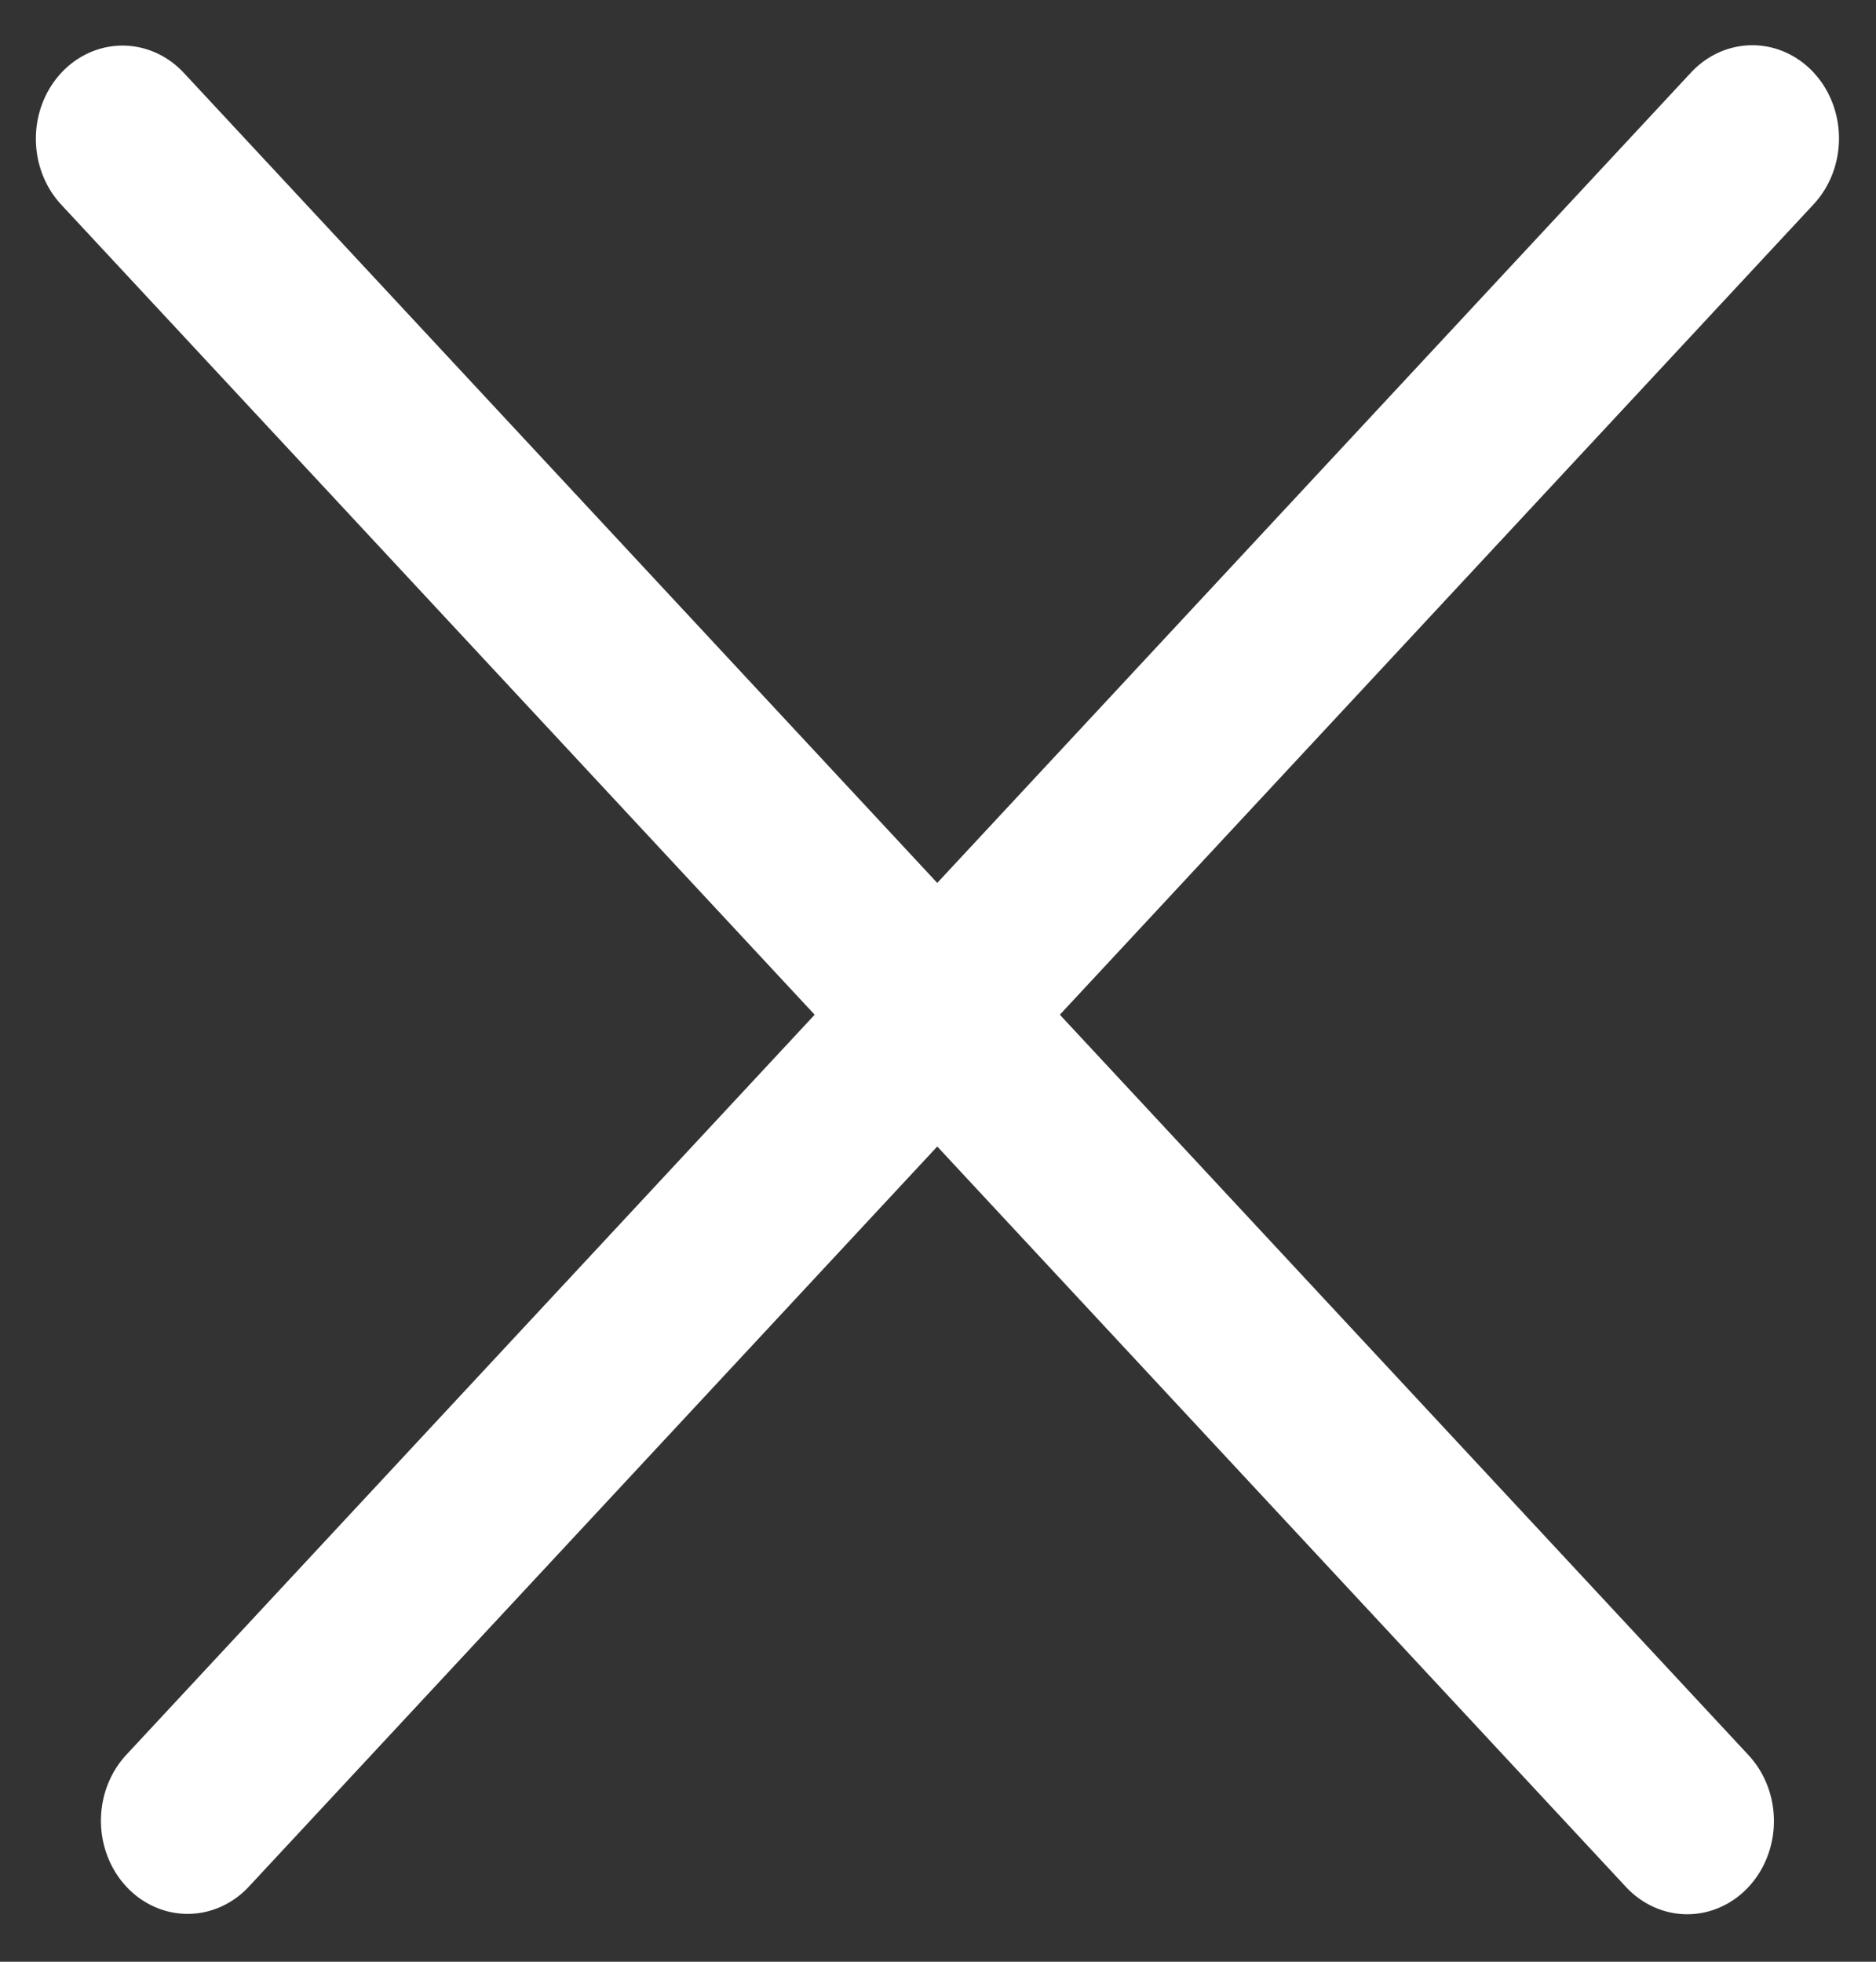
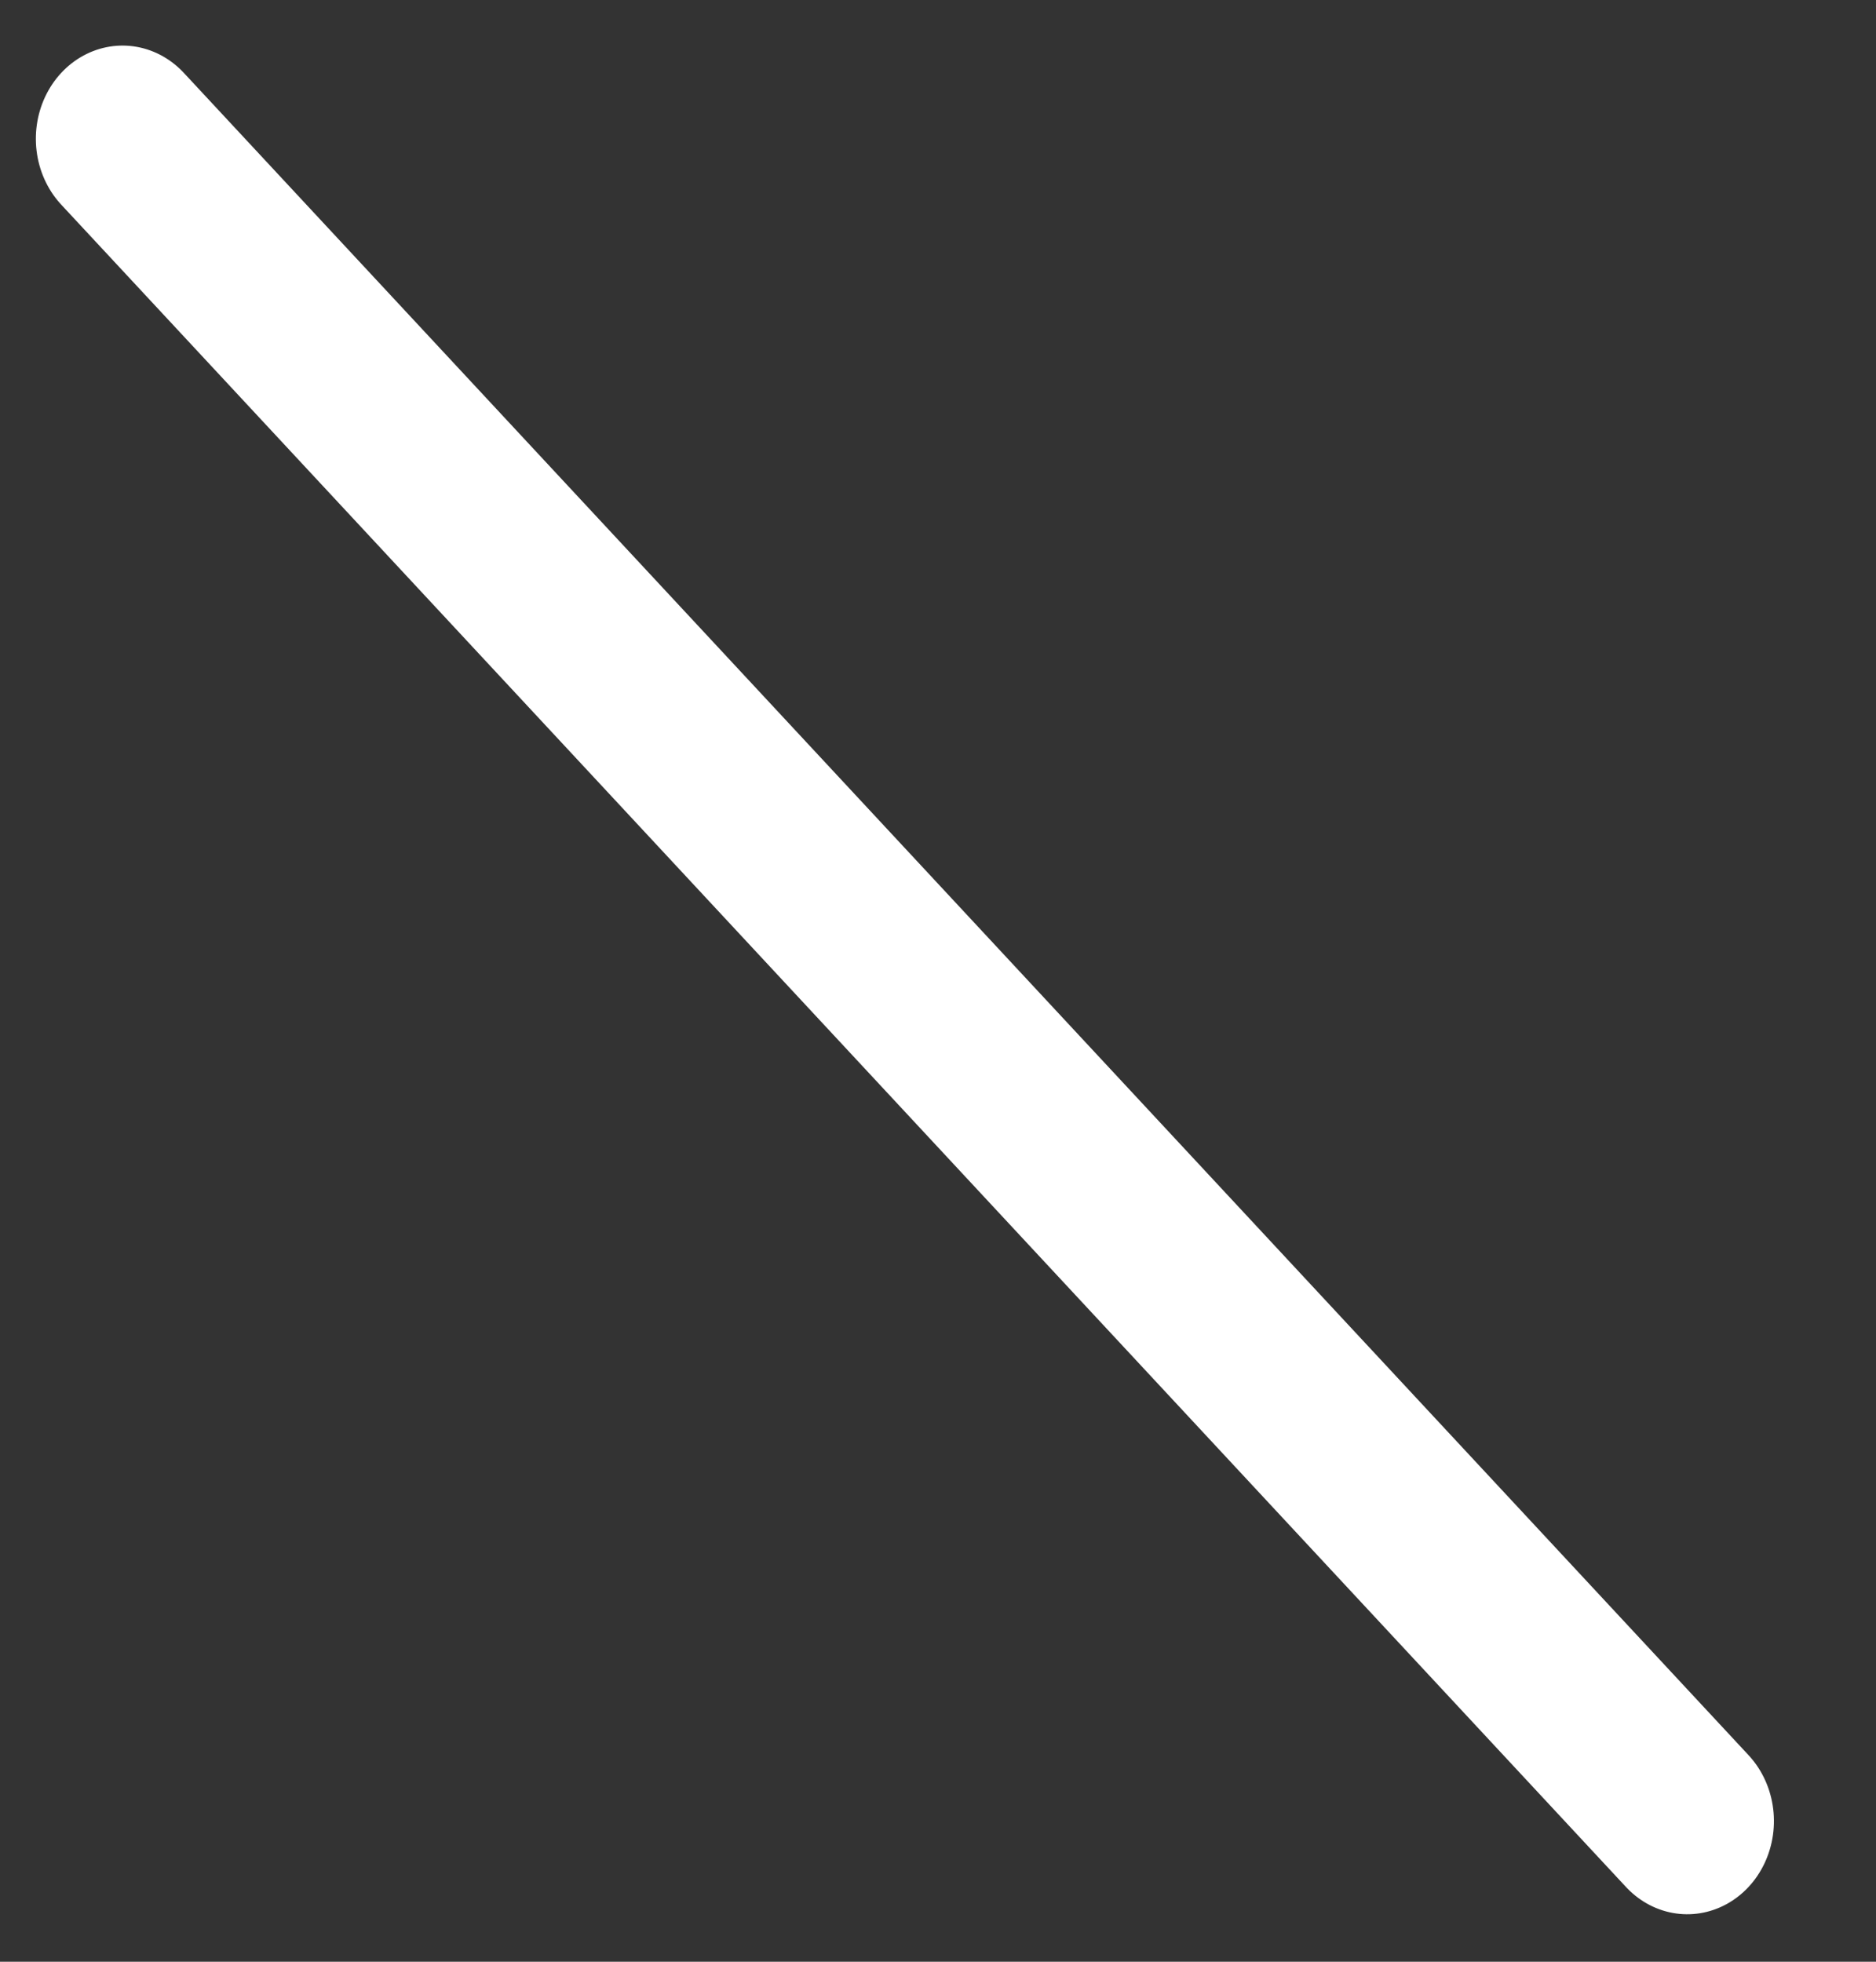
<svg xmlns="http://www.w3.org/2000/svg" width="22" height="23" viewBox="0 0 22 23" fill="none">
  <rect x="0" y="0" width="22" height="23" fill="#333333" stroke="none" />
  <line x1="1.055" y1="-1.055" x2="28" y2="-1.055" transform="matrix(0.681 0.732 -0.681 0.732 0 1.627)" stroke="white" stroke-width="2.111" stroke-linecap="round" />
-   <line x1="1.055" y1="-1.055" x2="28" y2="-1.055" transform="matrix(0.681 -0.732 0.681 0.732 2.2 22.891)" stroke="white" stroke-width="2.111" stroke-linecap="round" />
</svg>